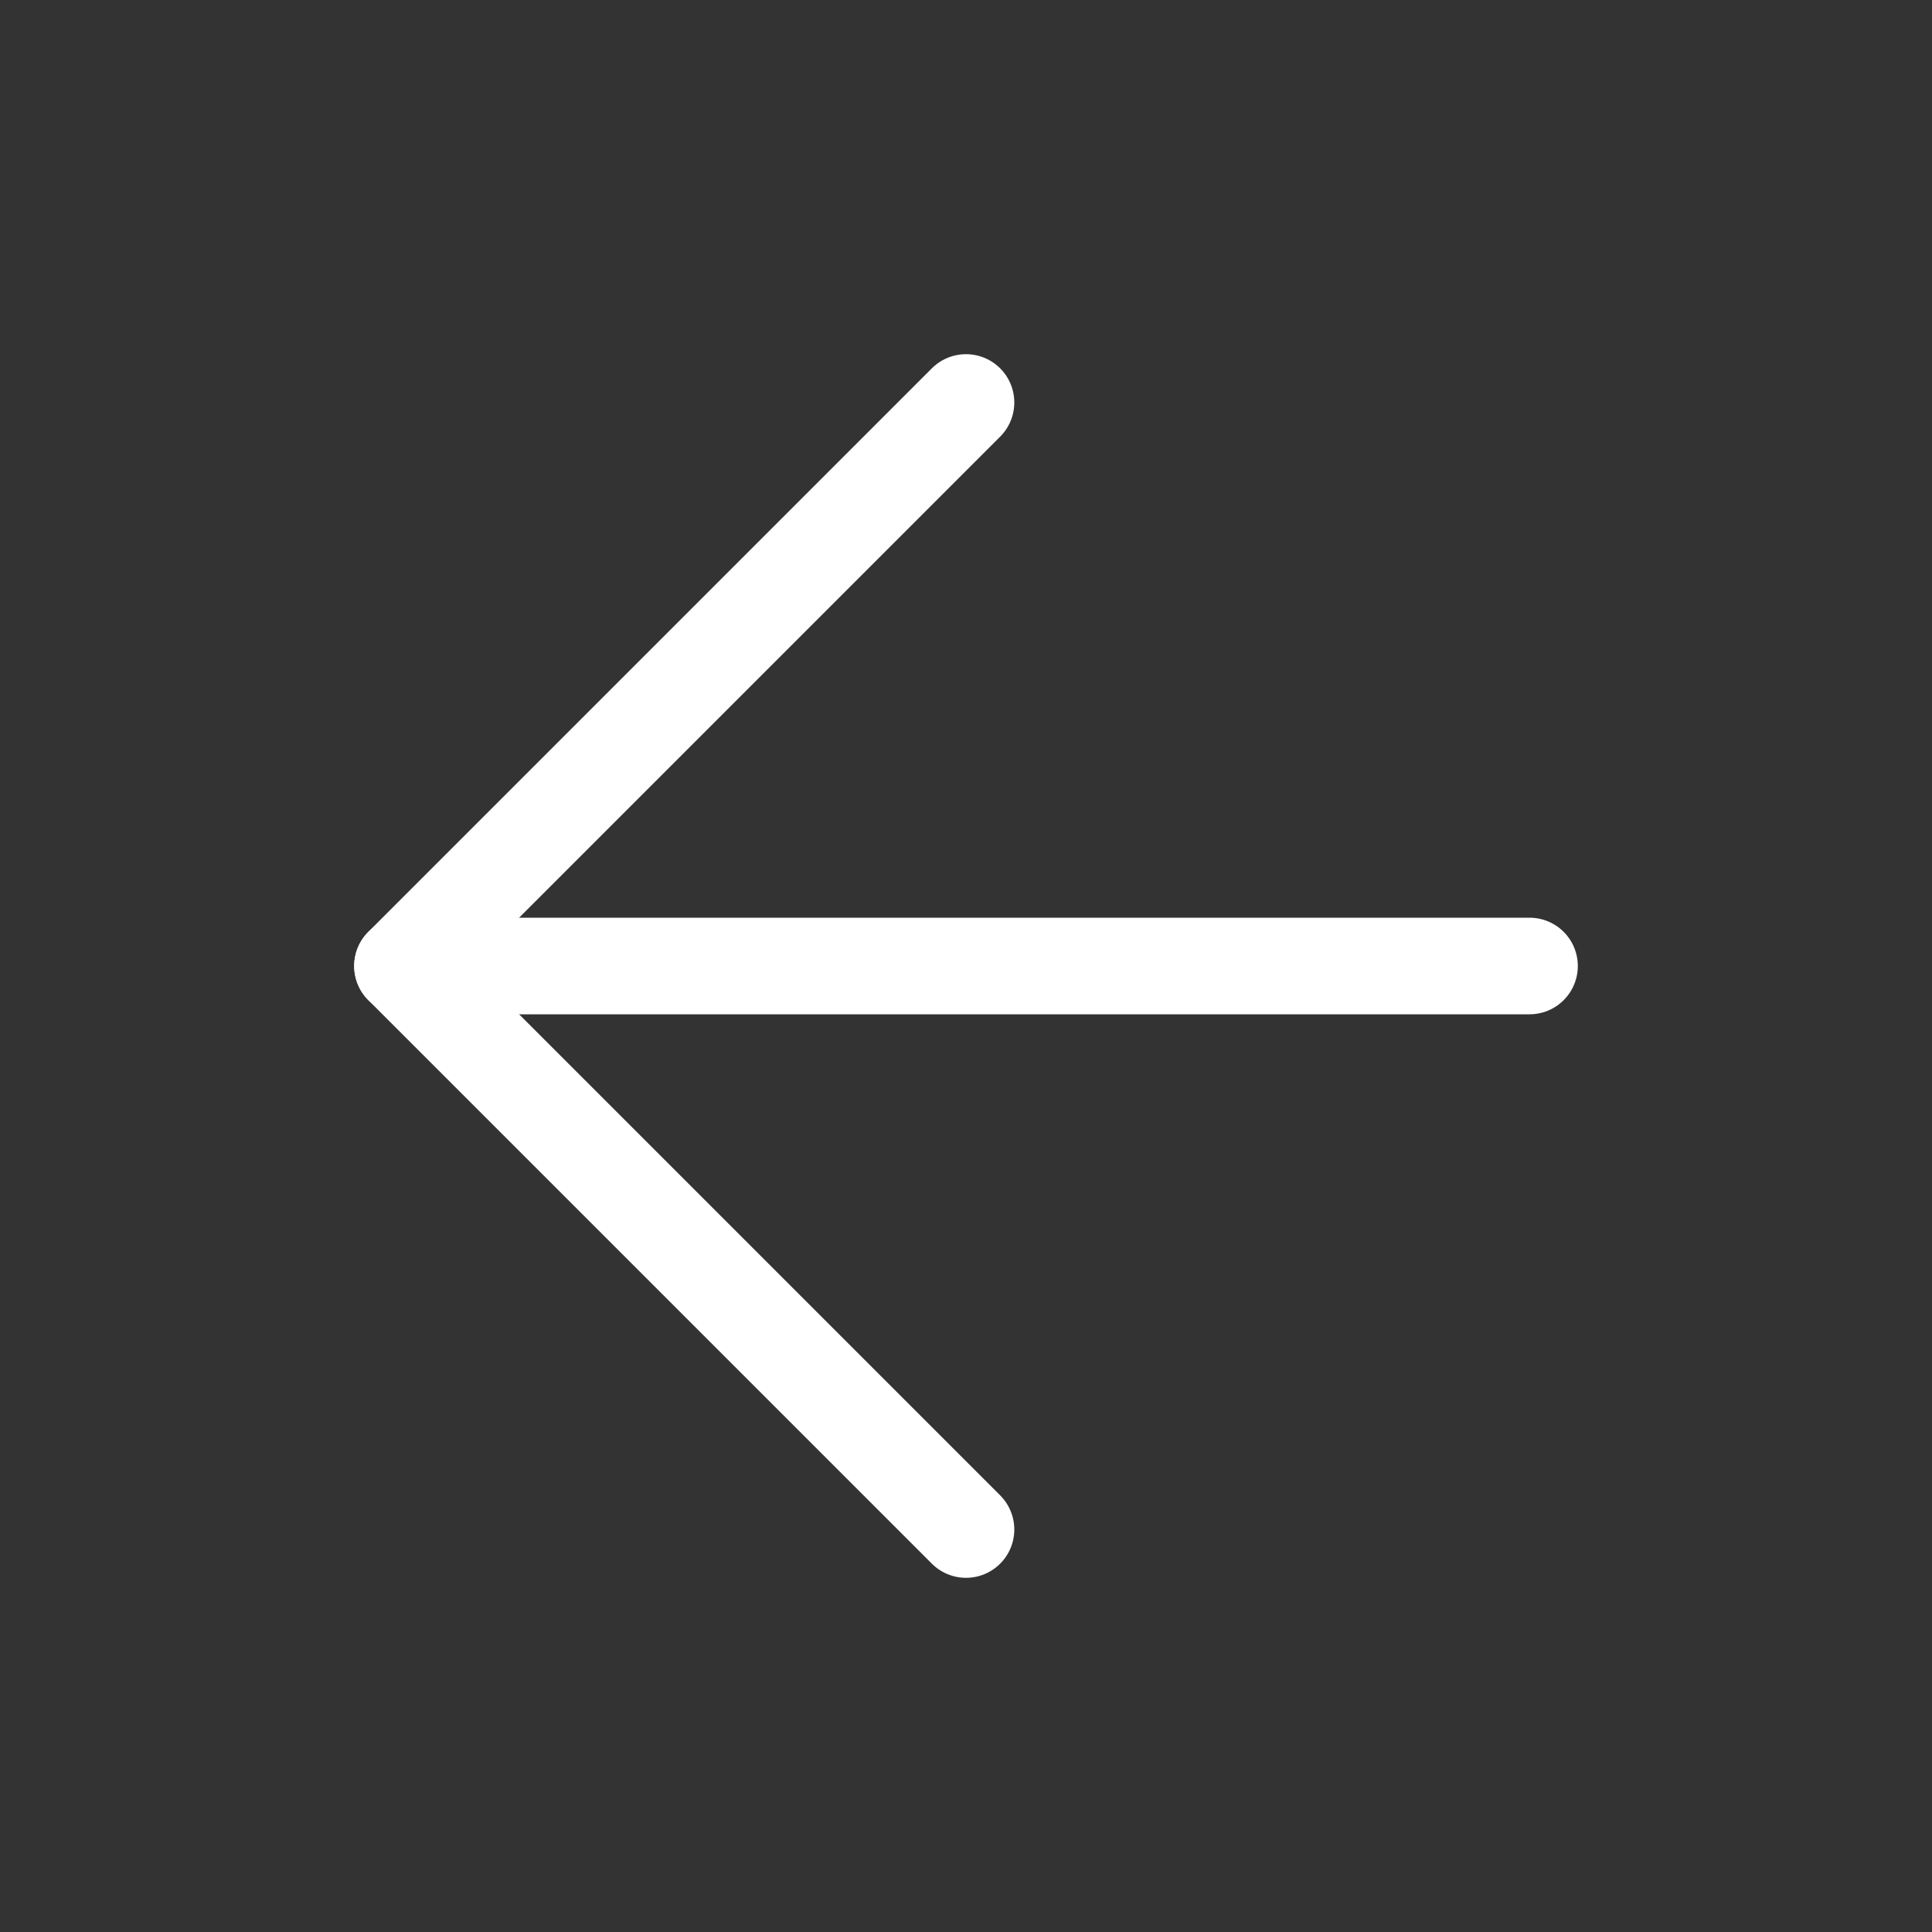
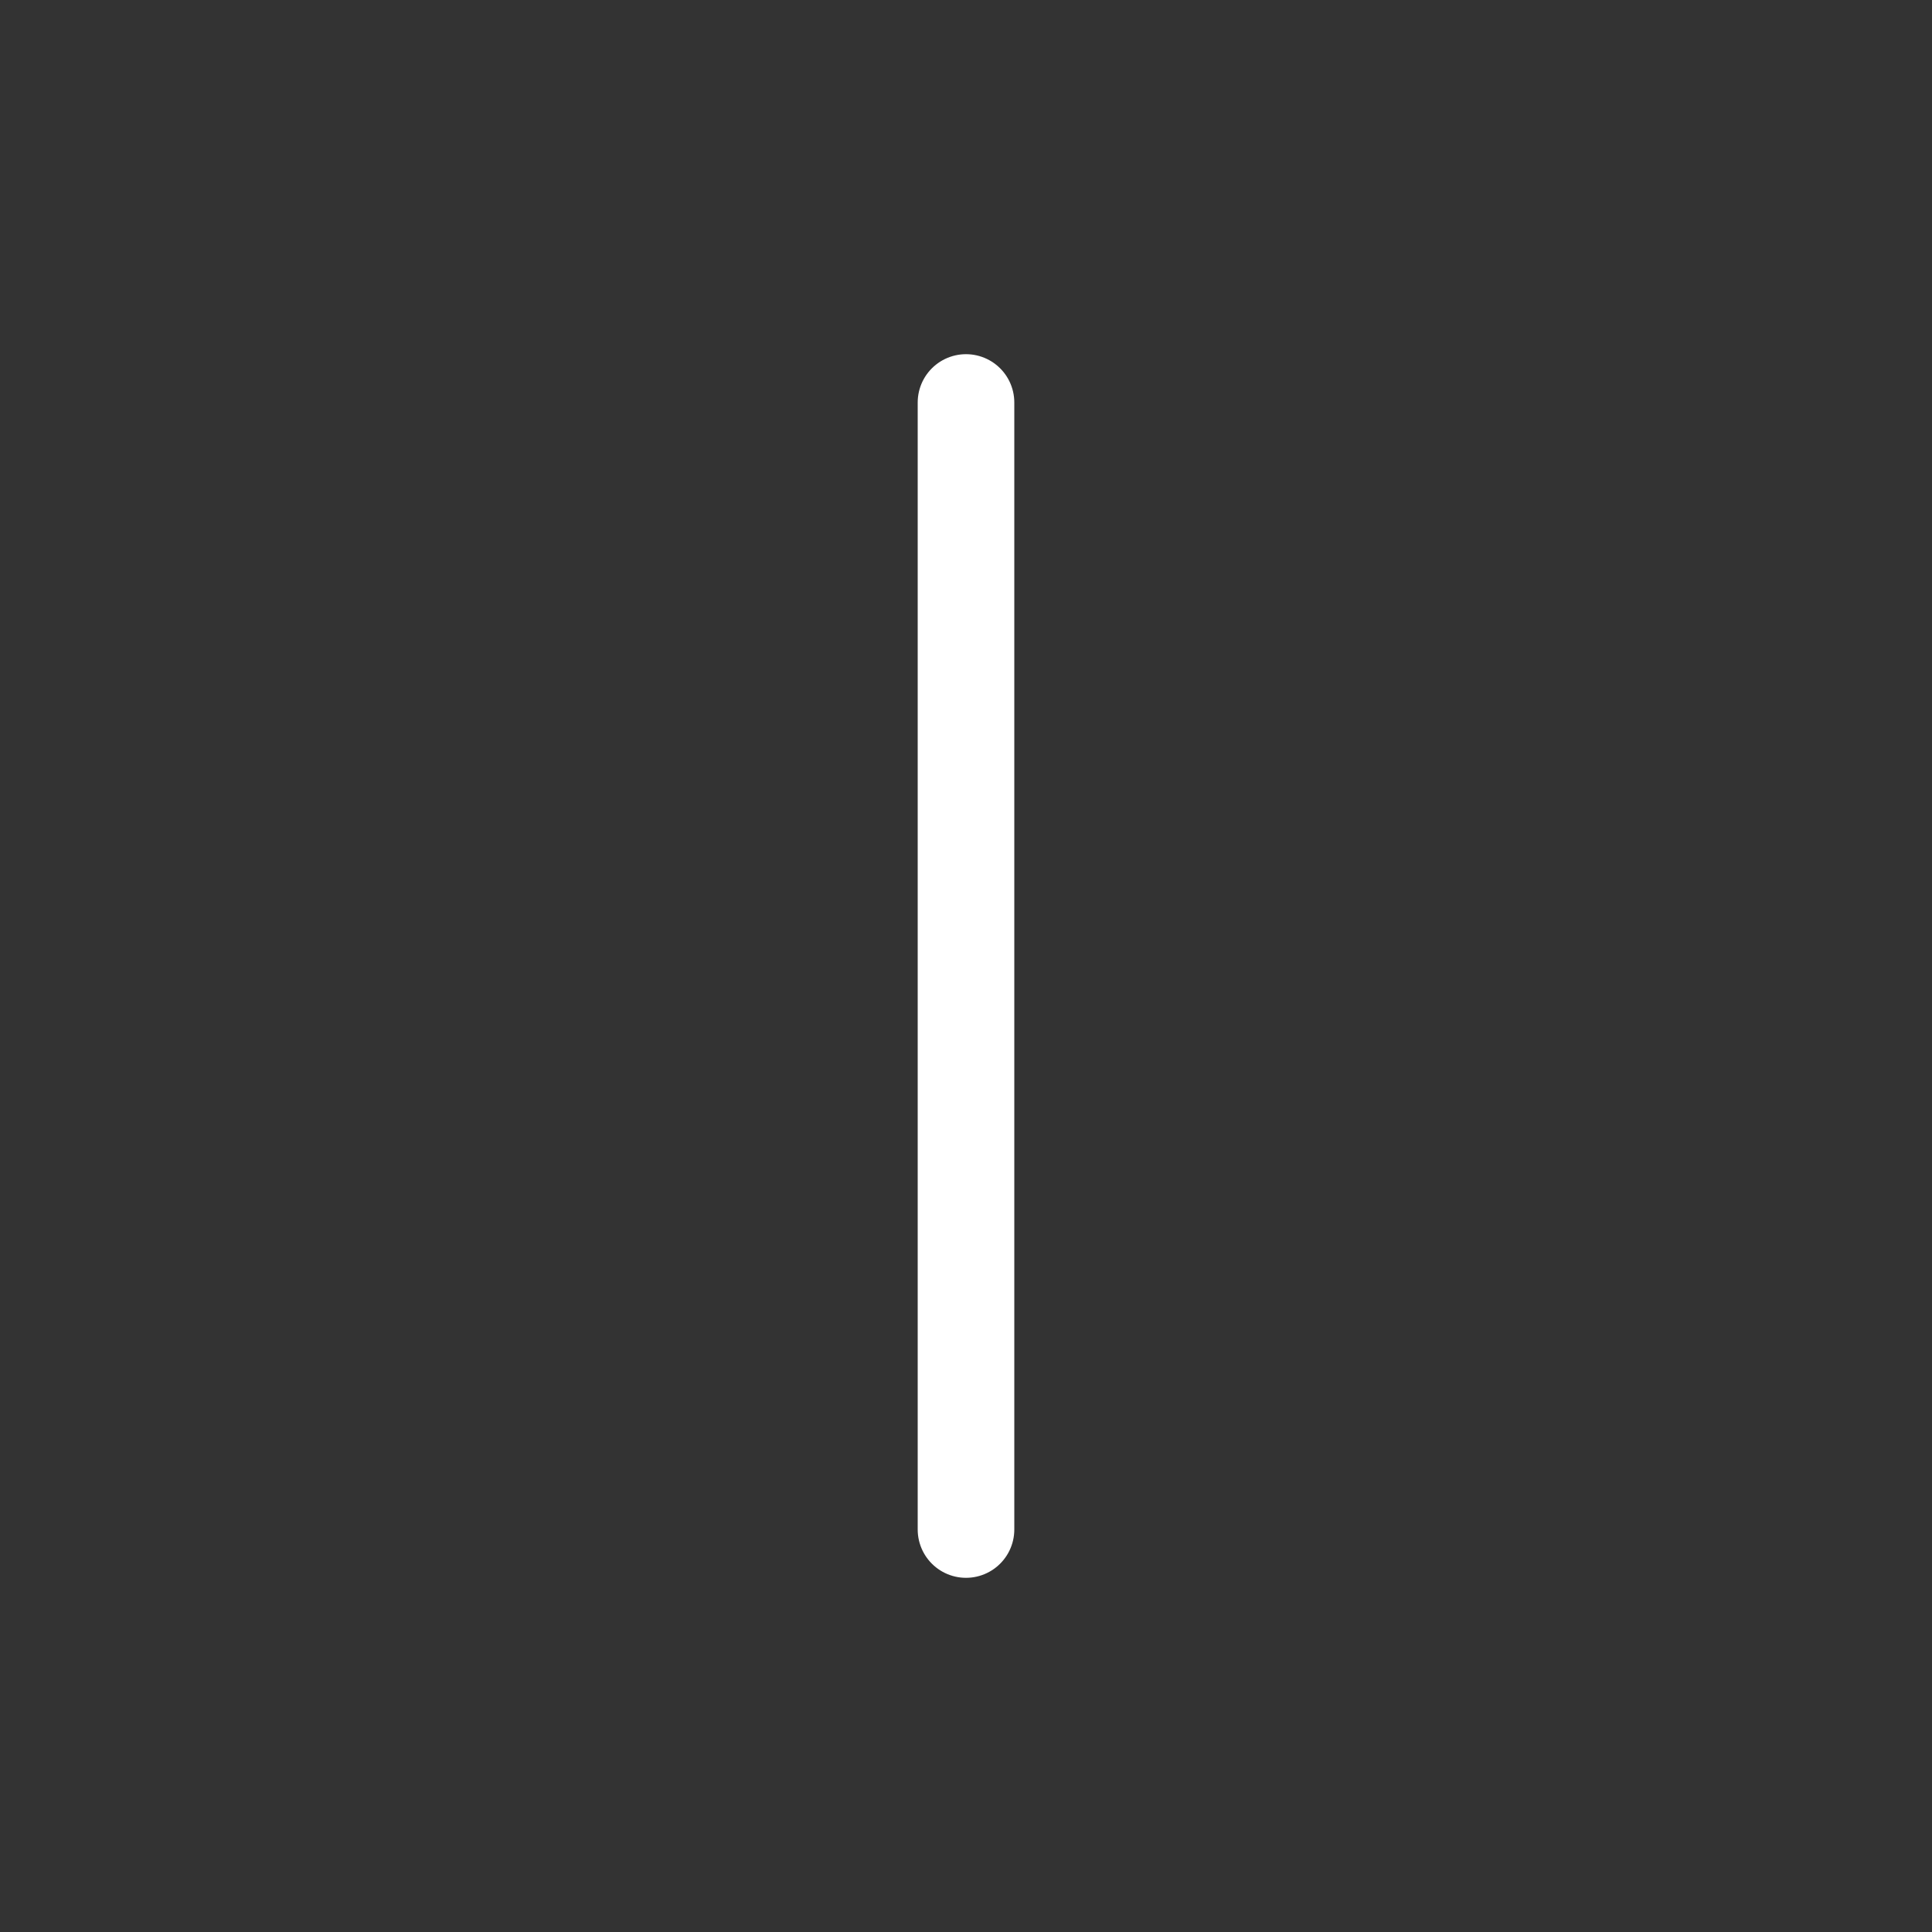
<svg xmlns="http://www.w3.org/2000/svg" width="40" height="40" viewBox="0 0 40 40" fill="none">
  <rect x="0" y="0" width="40" height="40" fill="#333333" stroke="none" />
-   <path d="M31.667 20H8.333" stroke="white" stroke-width="2" stroke-linecap="round" stroke-linejoin="round" />
-   <path d="M20 8.333L8.333 20L20 31.667" stroke="white" stroke-width="2" stroke-linecap="round" stroke-linejoin="round" />
+   <path d="M20 8.333L20 31.667" stroke="white" stroke-width="2" stroke-linecap="round" stroke-linejoin="round" />
</svg>